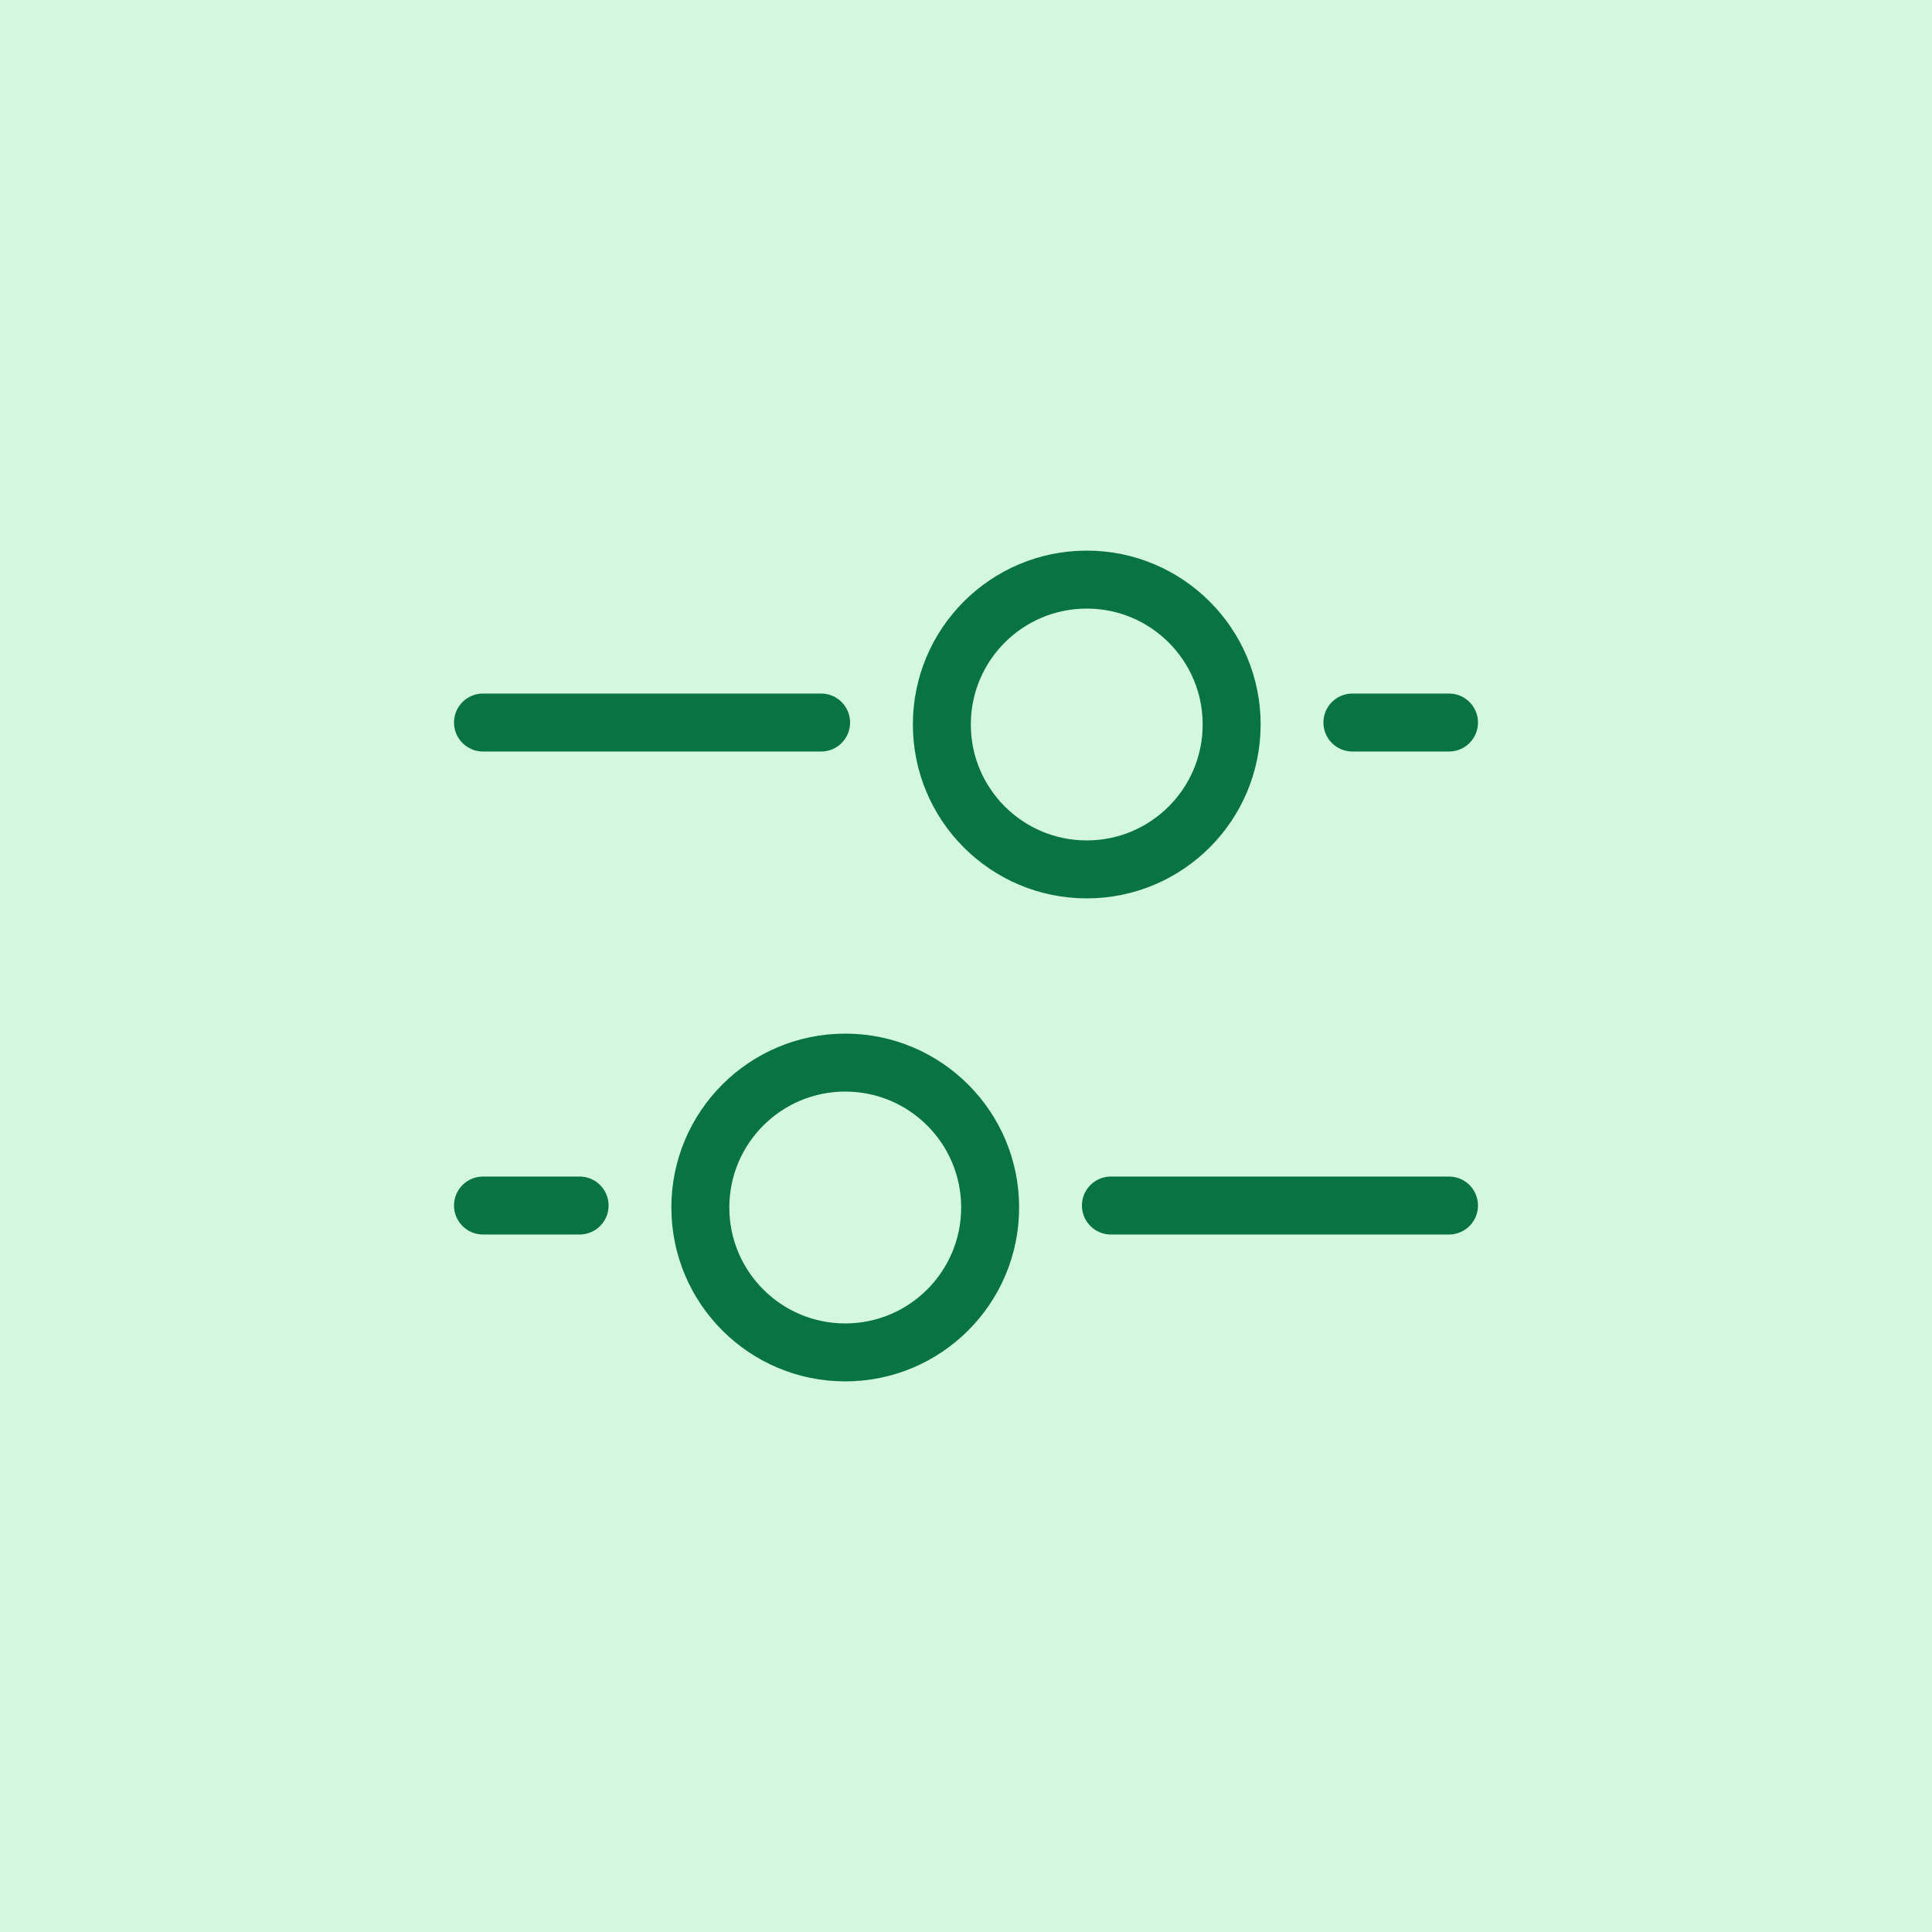
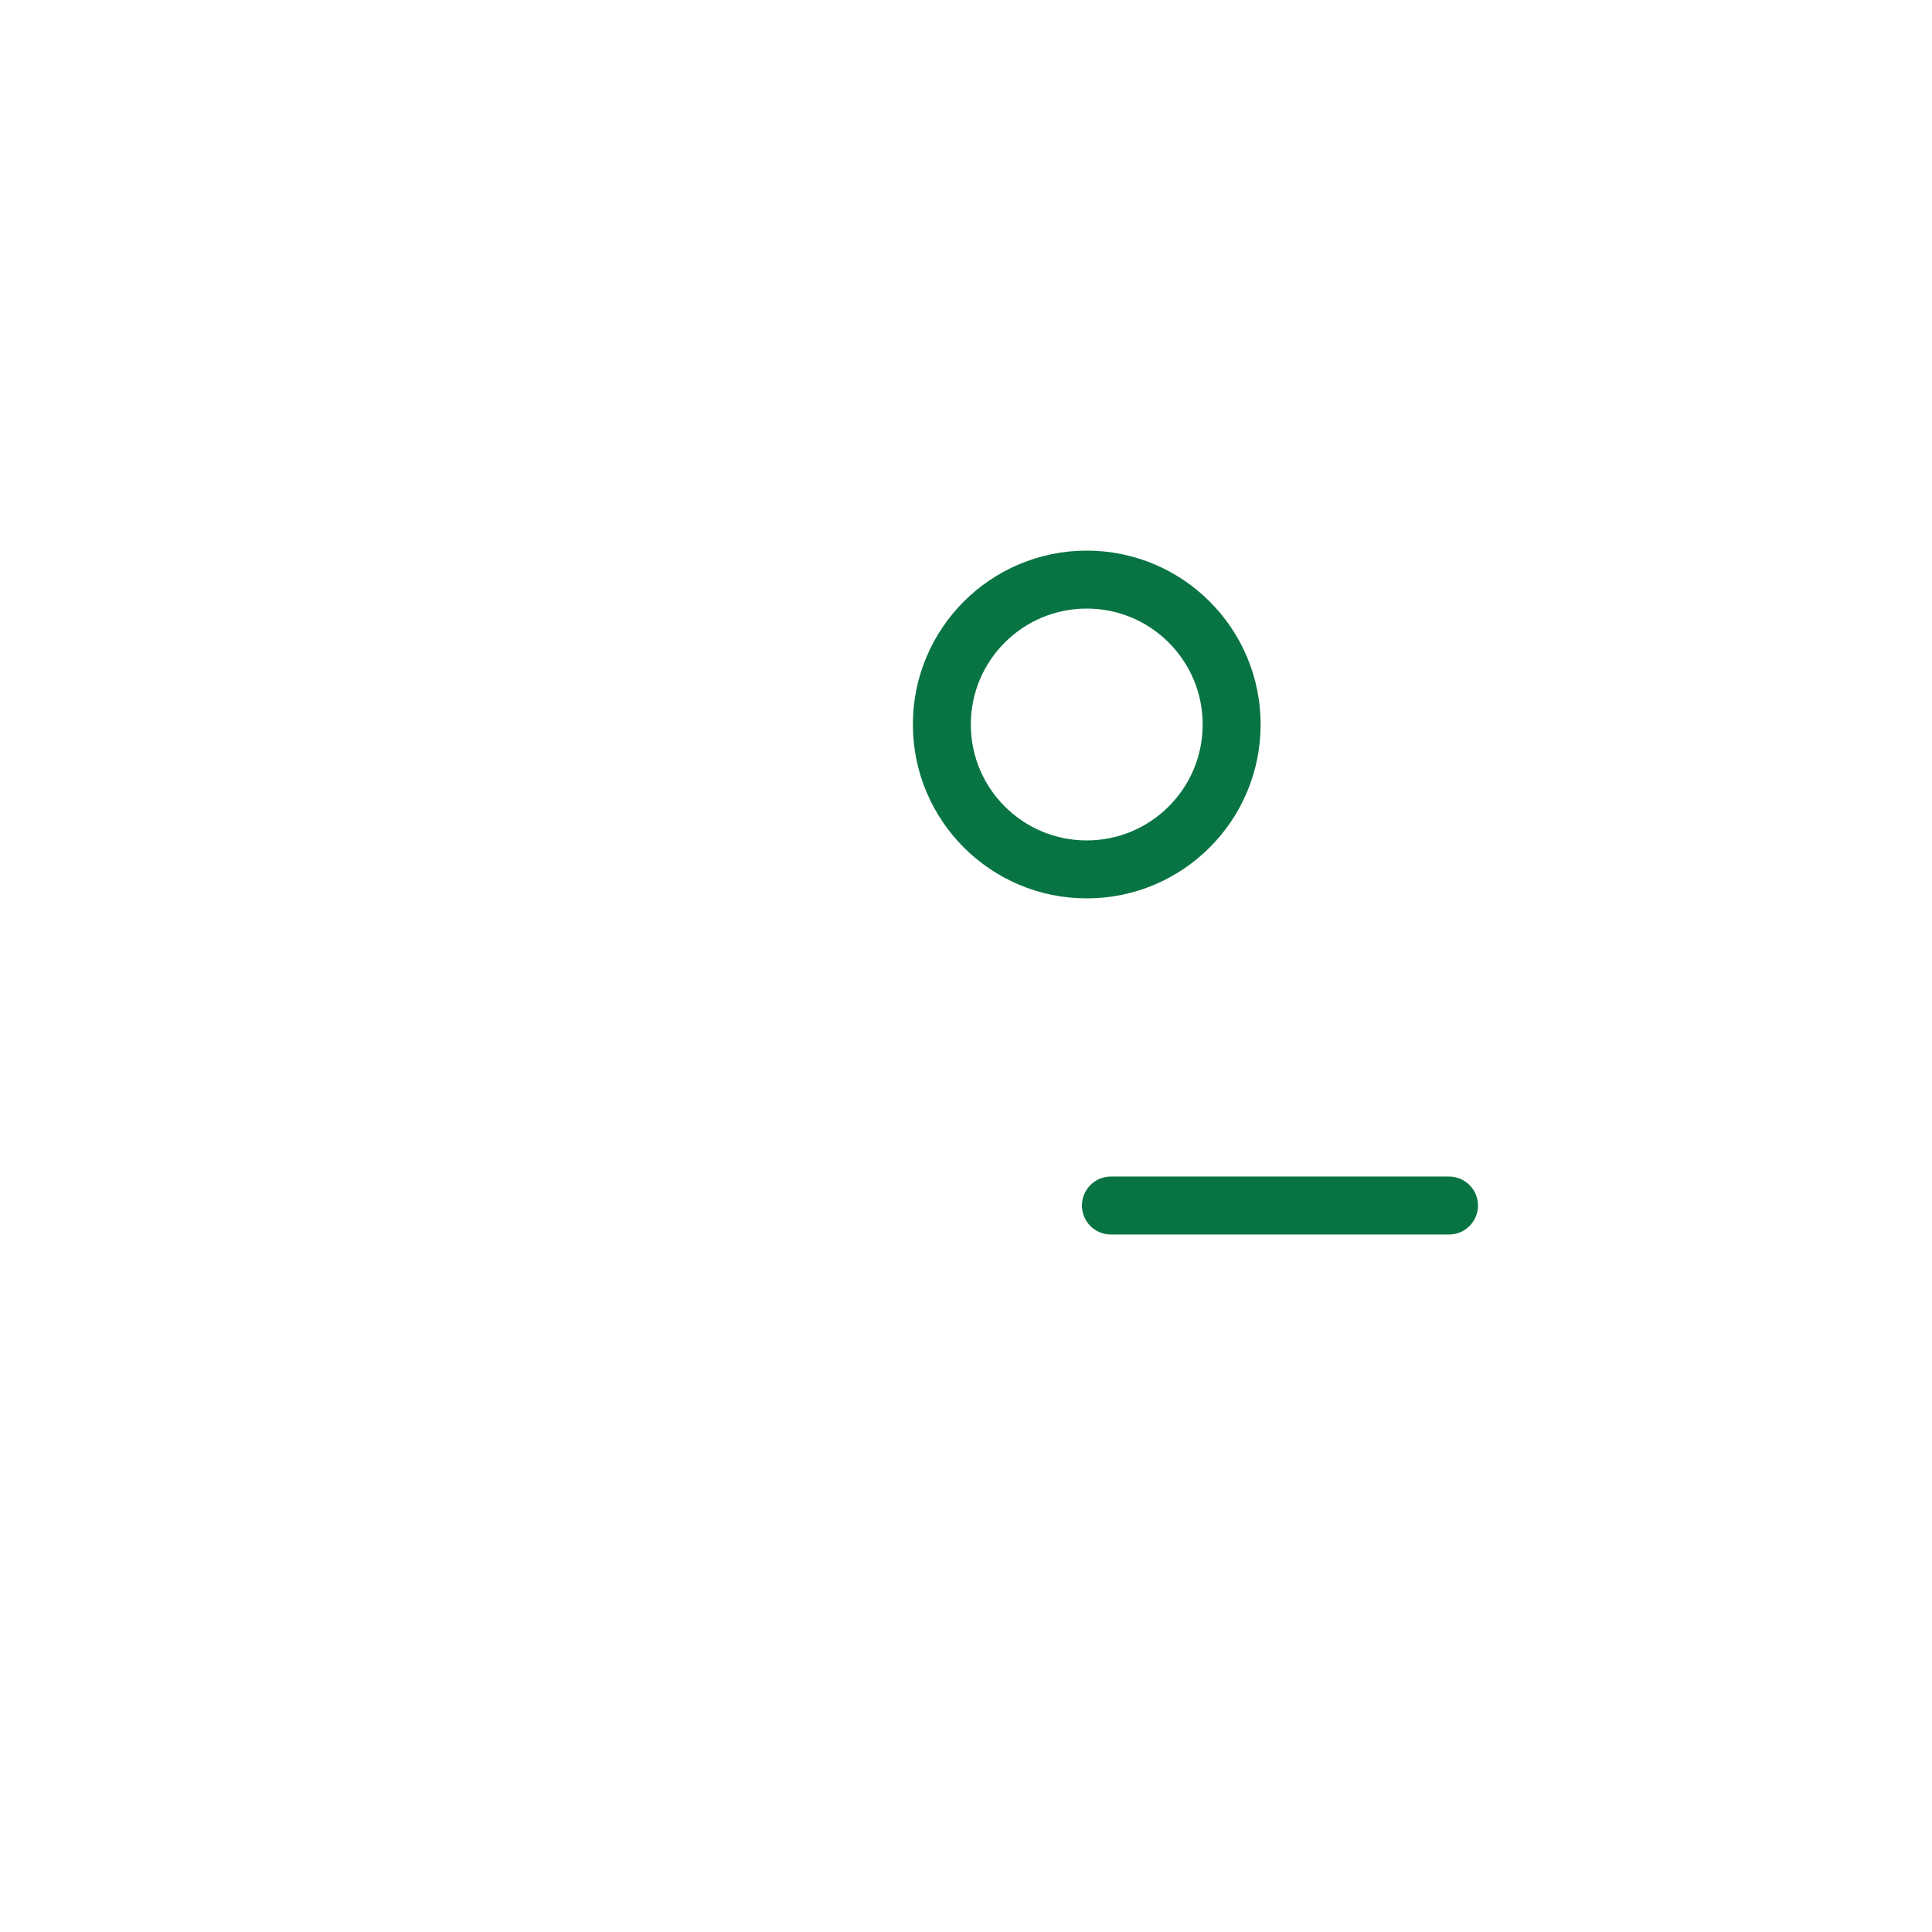
<svg xmlns="http://www.w3.org/2000/svg" width="50" height="50" viewBox="0 0 50 50" fill="none">
-   <rect width="50" height="50" fill="#D3F8DF" />
-   <path d="M21.875 27.5C23.946 27.5 25.625 29.179 25.625 31.25C25.625 33.321 23.946 35 21.875 35C19.804 35 18.125 33.321 18.125 31.25C18.125 29.179 19.804 27.5 21.875 27.5Z" stroke="#087443" stroke-width="1.5" />
  <path d="M28.125 15C26.054 15 24.375 16.679 24.375 18.75C24.375 20.821 26.054 22.5 28.125 22.5C30.196 22.5 31.875 20.821 31.875 18.75C31.875 16.679 30.196 15 28.125 15Z" stroke="#087443" stroke-width="1.5" />
  <path d="M28.75 31.199L37.5 31.199" stroke="#087443" stroke-width="1.5" stroke-linecap="round" />
-   <path d="M21.25 18.699L12.5 18.699" stroke="#087443" stroke-width="1.5" stroke-linecap="round" />
-   <path d="M12.5 31.199L15 31.199" stroke="#087443" stroke-width="1.5" stroke-linecap="round" />
-   <path d="M37.5 18.699L35 18.699" stroke="#087443" stroke-width="1.5" stroke-linecap="round" />
</svg>